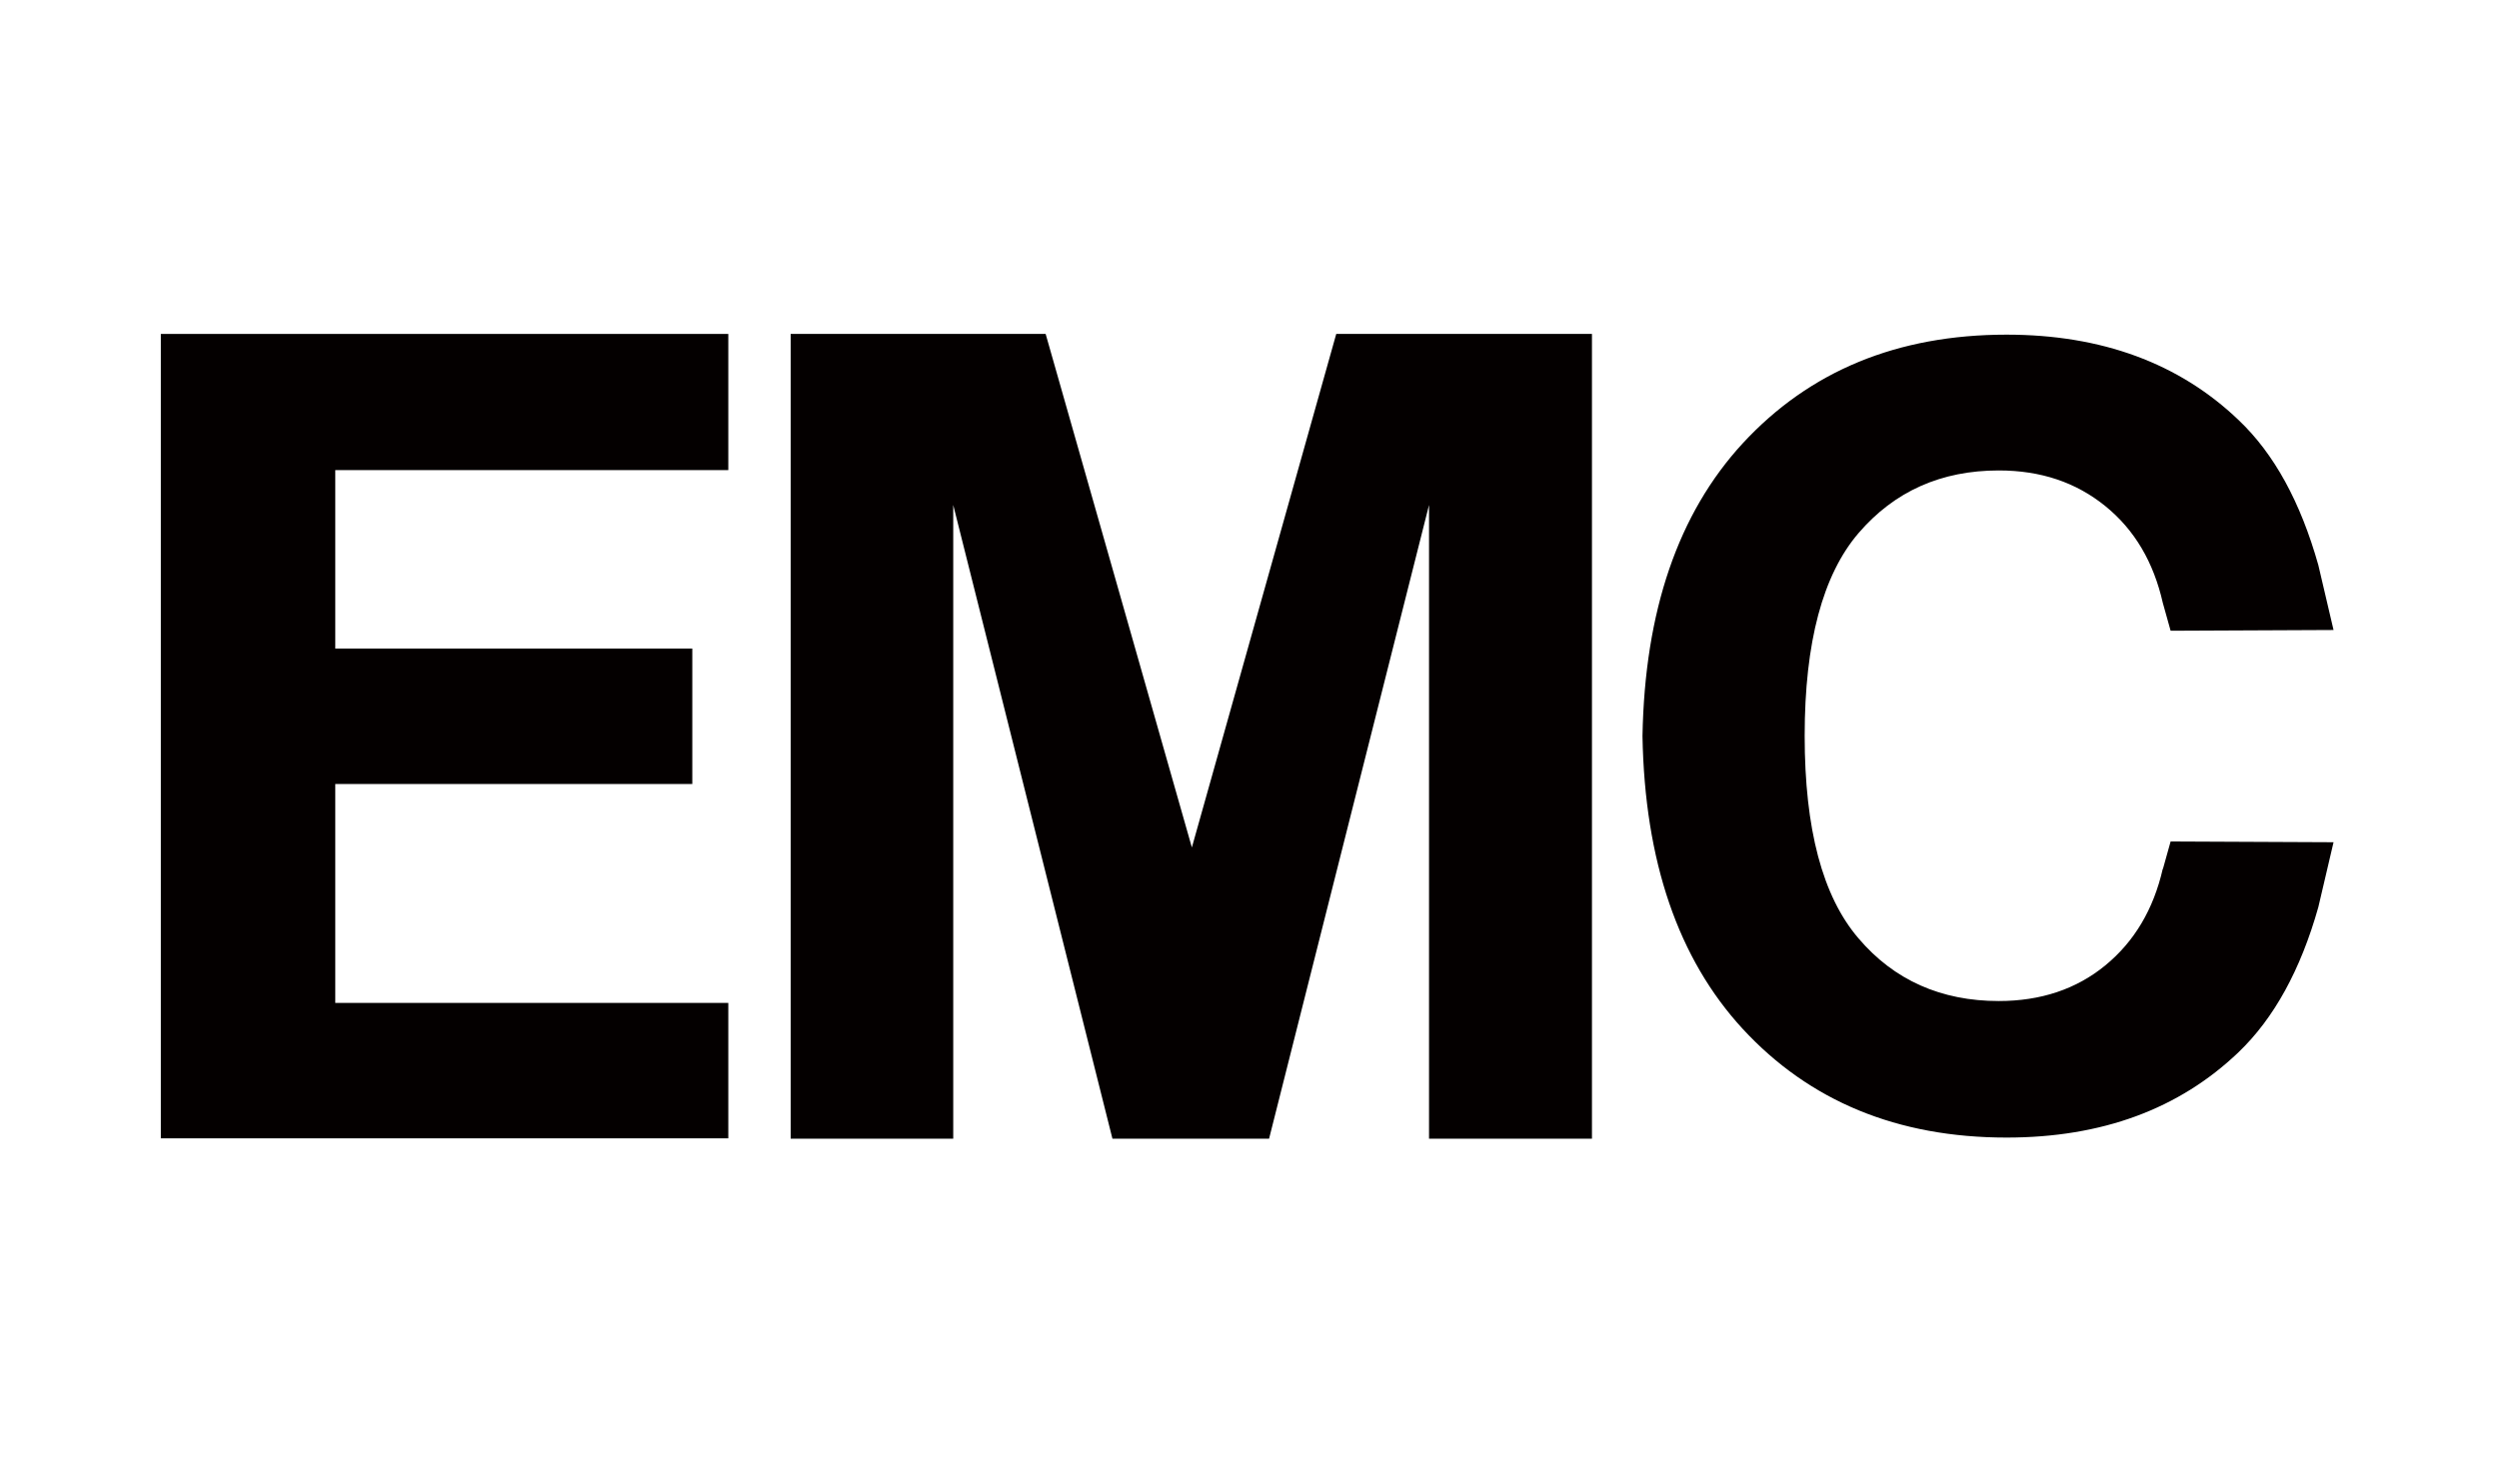
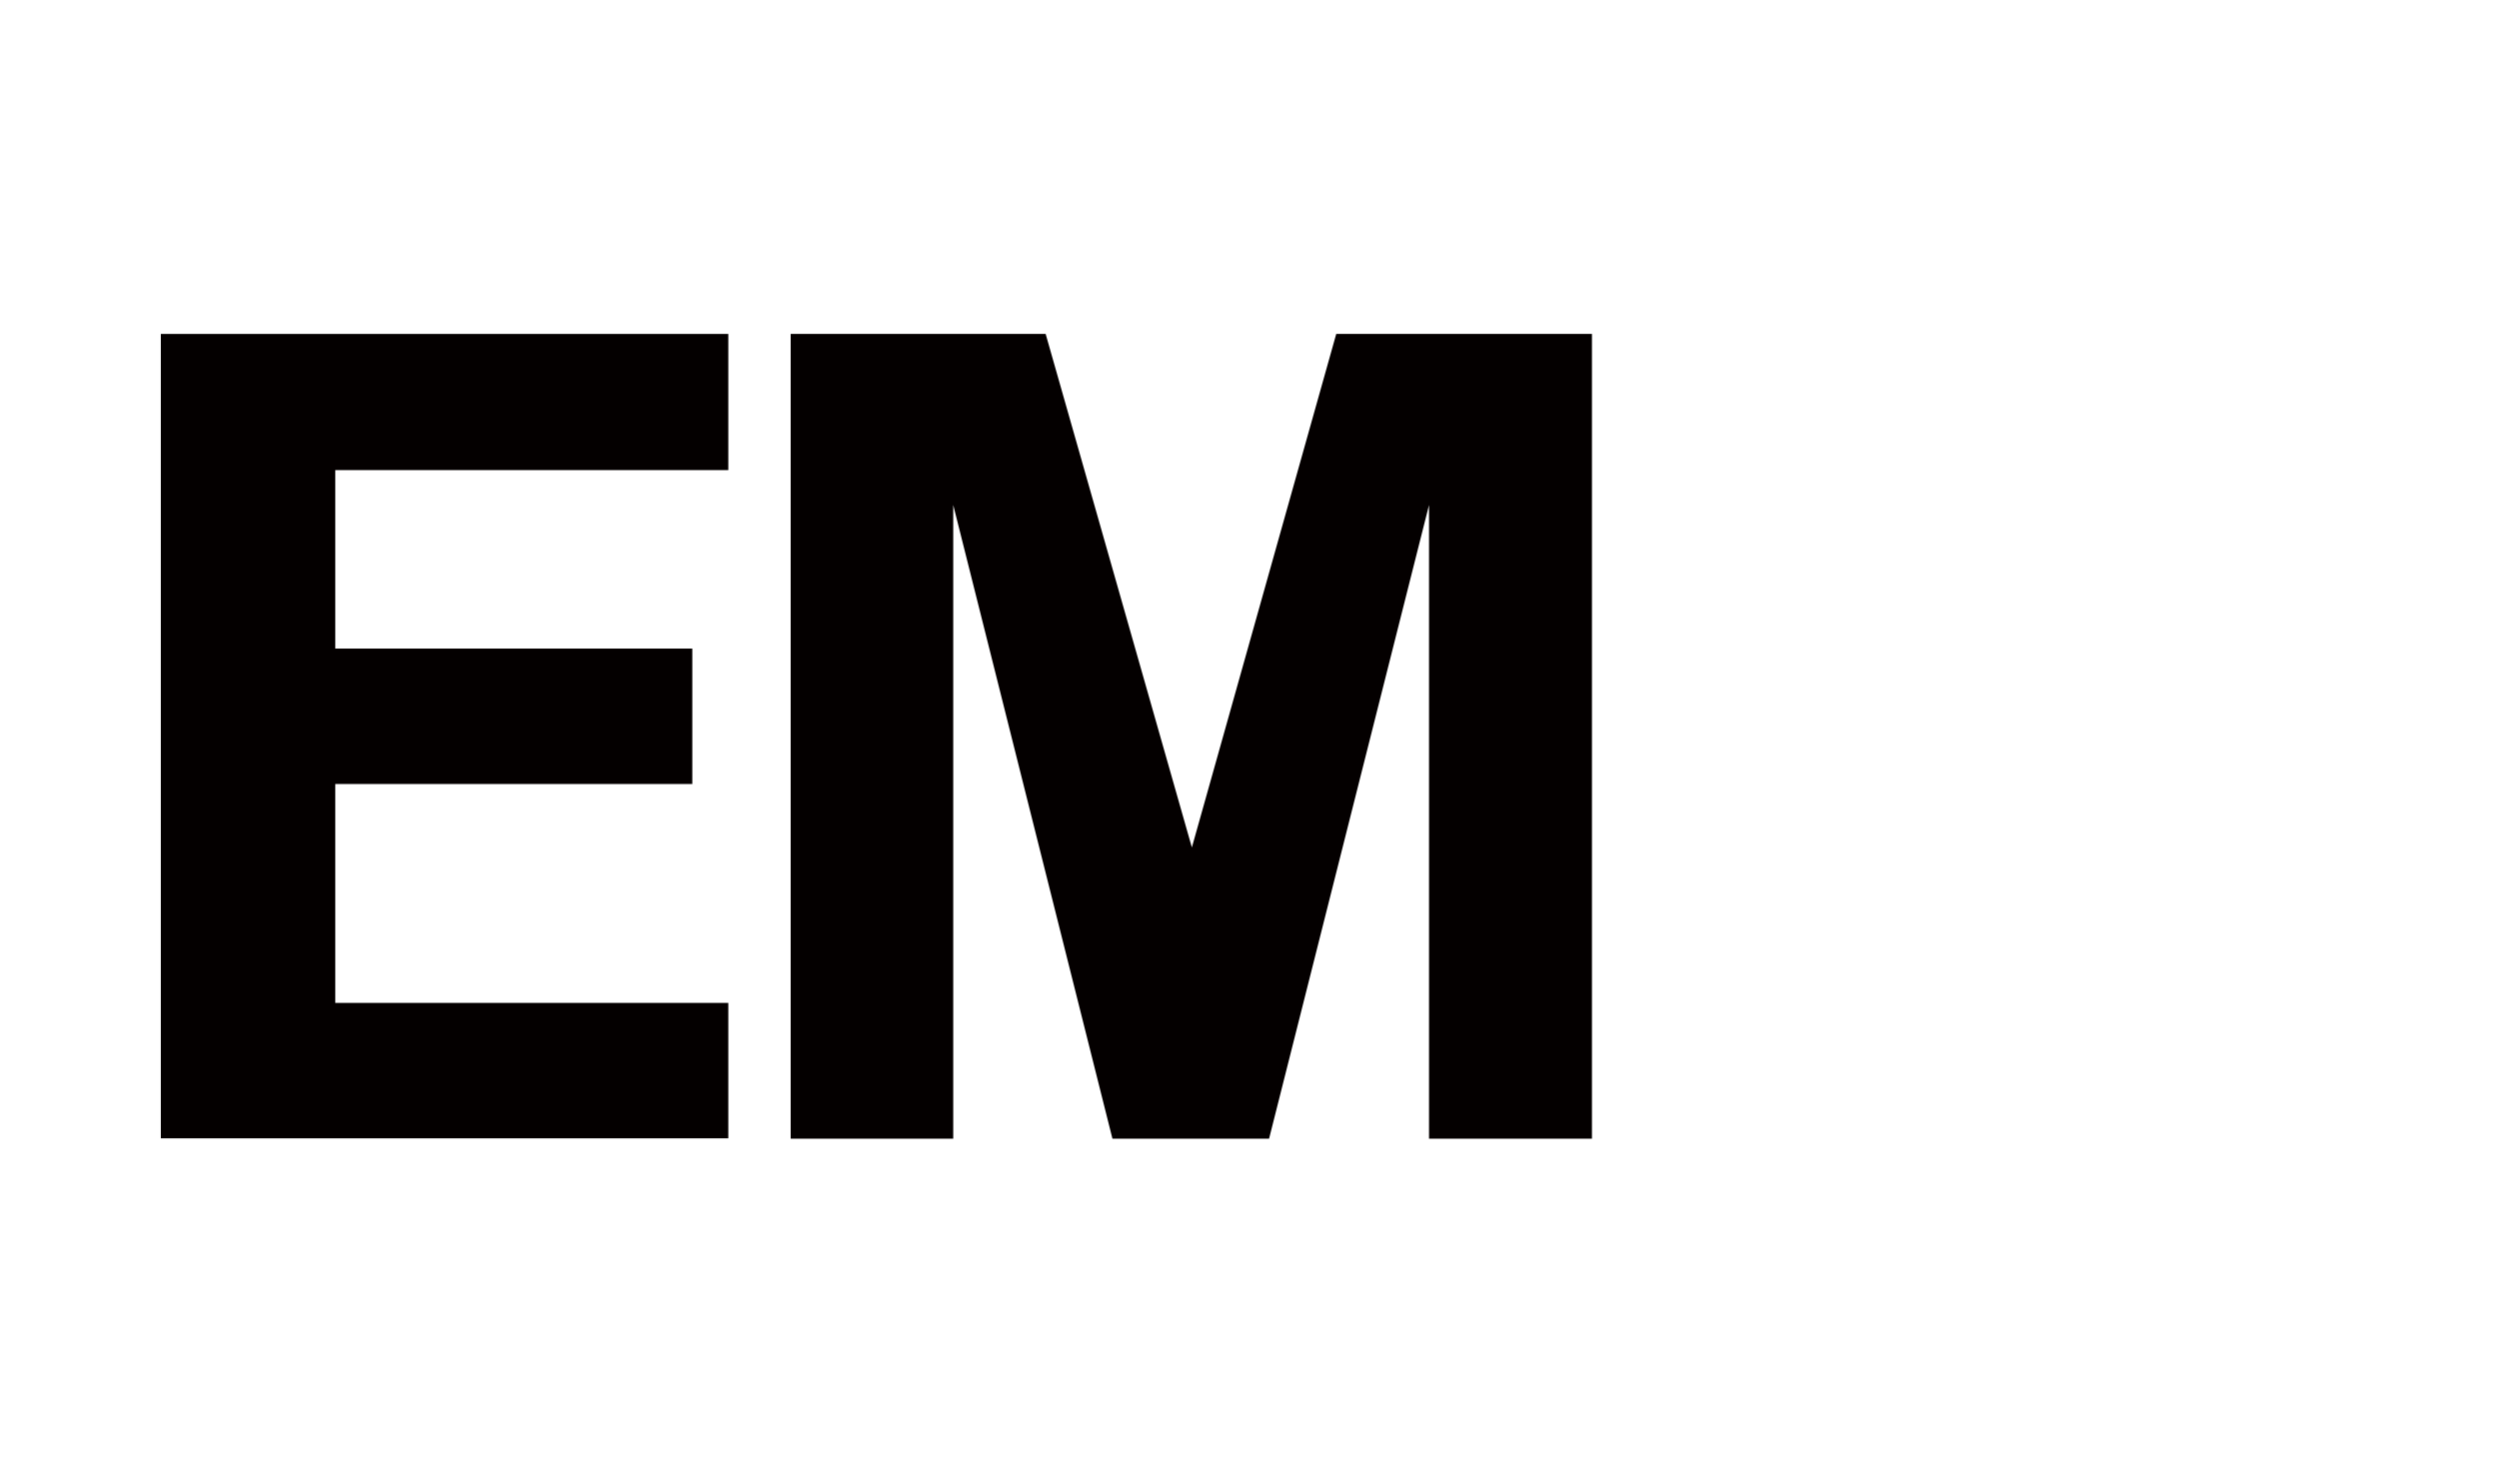
<svg xmlns="http://www.w3.org/2000/svg" width="101" height="60" viewBox="0 0 101 60" fill="none">
  <path d="M6.5 46.035V13.5H29.435V19.005H13.55V26.22H27.98V31.695H13.55V40.545H29.435V46.02H6.5V46.035Z" fill="#040000" />
  <path d="M31.956 46.035V13.5H42.261L48.171 34.26L54.006 13.5H64.341V46.035H57.756V20.415L51.291 46.035H44.961L38.526 20.415V46.035H31.941H31.956Z" fill="#040000" />
-   <path d="M87.413 35.114C87.038 36.764 86.258 38.069 85.088 39.029C83.918 39.989 82.478 40.469 80.783 40.469C78.458 40.469 76.553 39.629 75.113 37.934C73.658 36.239 72.938 33.509 72.938 29.744C72.938 25.964 73.673 23.234 75.113 21.554C76.568 19.859 78.458 19.019 80.783 19.019C82.478 19.019 83.903 19.499 85.088 20.459C86.273 21.419 87.038 22.724 87.413 24.374L87.728 25.499L94.313 25.469L93.698 22.844C92.978 20.294 91.913 18.344 90.473 16.979C88.073 14.684 84.938 13.529 81.098 13.529C76.688 13.529 73.133 14.999 70.433 17.924C67.823 20.759 66.473 24.704 66.383 29.759C66.473 34.814 67.823 38.759 70.433 41.594C73.133 44.519 76.688 45.989 81.098 45.989C84.953 45.989 88.073 44.834 90.473 42.539C91.898 41.174 92.978 39.224 93.698 36.674L94.313 34.049L87.728 34.019L87.413 35.144V35.114Z" fill="#040000" />
</svg>